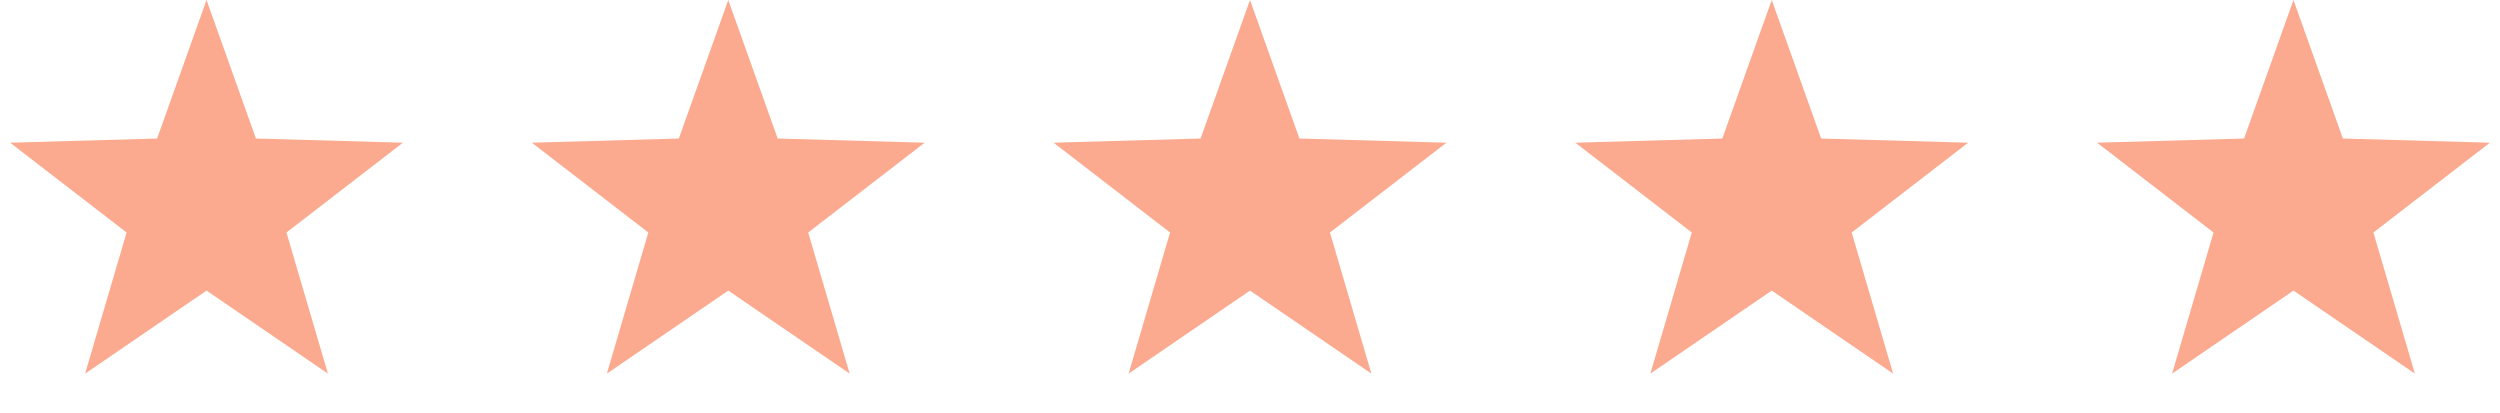
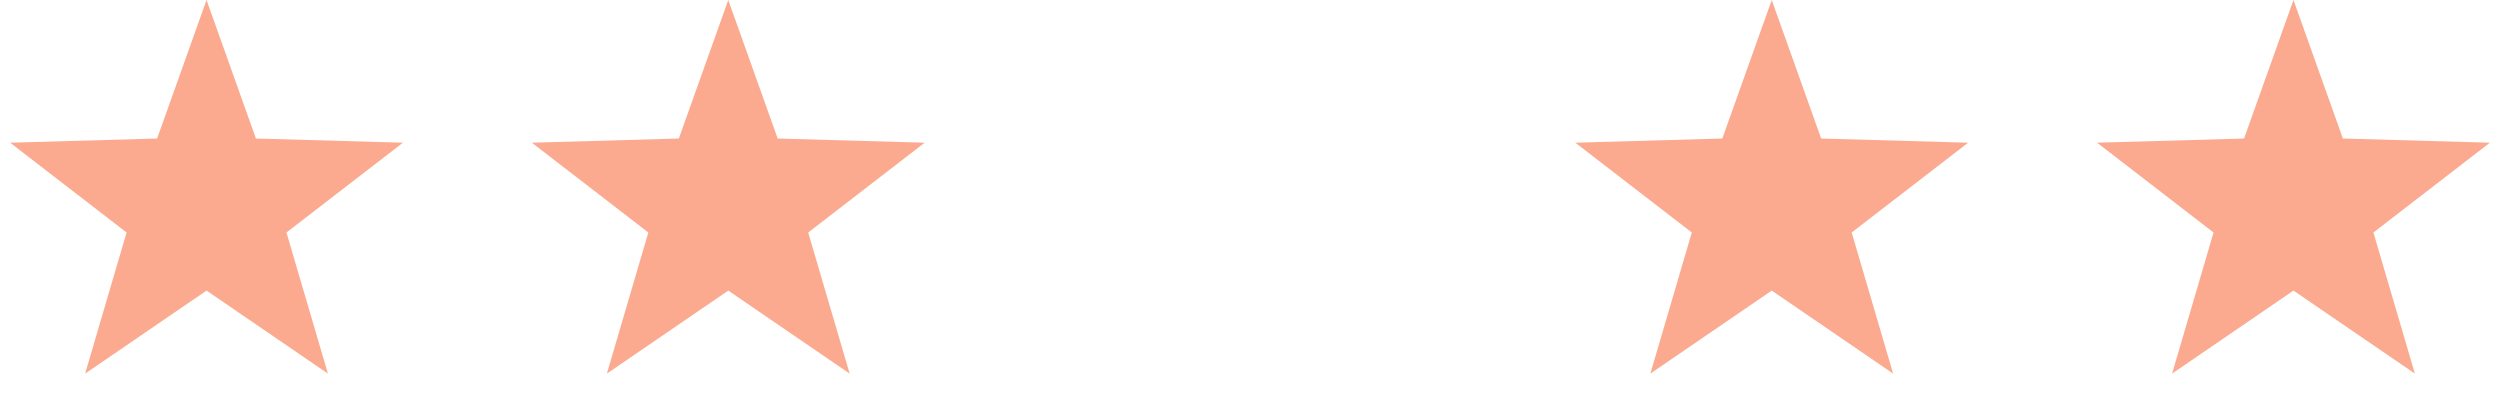
<svg xmlns="http://www.w3.org/2000/svg" width="115" height="19" viewBox="0 0 115 19" fill="none">
  <path d="M9.5 0L11.773 6.372L18.535 6.564L13.177 10.695L15.084 17.186L9.5 13.367L3.916 17.186L5.823 10.695L0.465 6.564L7.227 6.372L9.5 0Z" fill="#FBAA8F" />
  <path d="M33.5 0L35.773 6.372L42.535 6.564L37.177 10.695L39.084 17.186L33.5 13.367L27.916 17.186L29.823 10.695L24.465 6.564L31.227 6.372L33.5 0Z" fill="#FBAA8F" />
-   <path d="M57.5 0L59.773 6.372L66.535 6.564L61.177 10.695L63.084 17.186L57.5 13.367L51.916 17.186L53.823 10.695L48.465 6.564L55.227 6.372L57.5 0Z" fill="#FBAA8F" />
  <path d="M81.5 0L83.773 6.372L90.535 6.564L85.177 10.695L87.084 17.186L81.5 13.367L75.916 17.186L77.823 10.695L72.465 6.564L79.227 6.372L81.5 0Z" fill="#FBAA8F" />
  <path d="M105.5 0L107.773 6.372L114.535 6.564L109.177 10.695L111.084 17.186L105.5 13.367L99.916 17.186L101.823 10.695L96.465 6.564L103.227 6.372L105.5 0Z" fill="#FBAA8F" />
</svg>